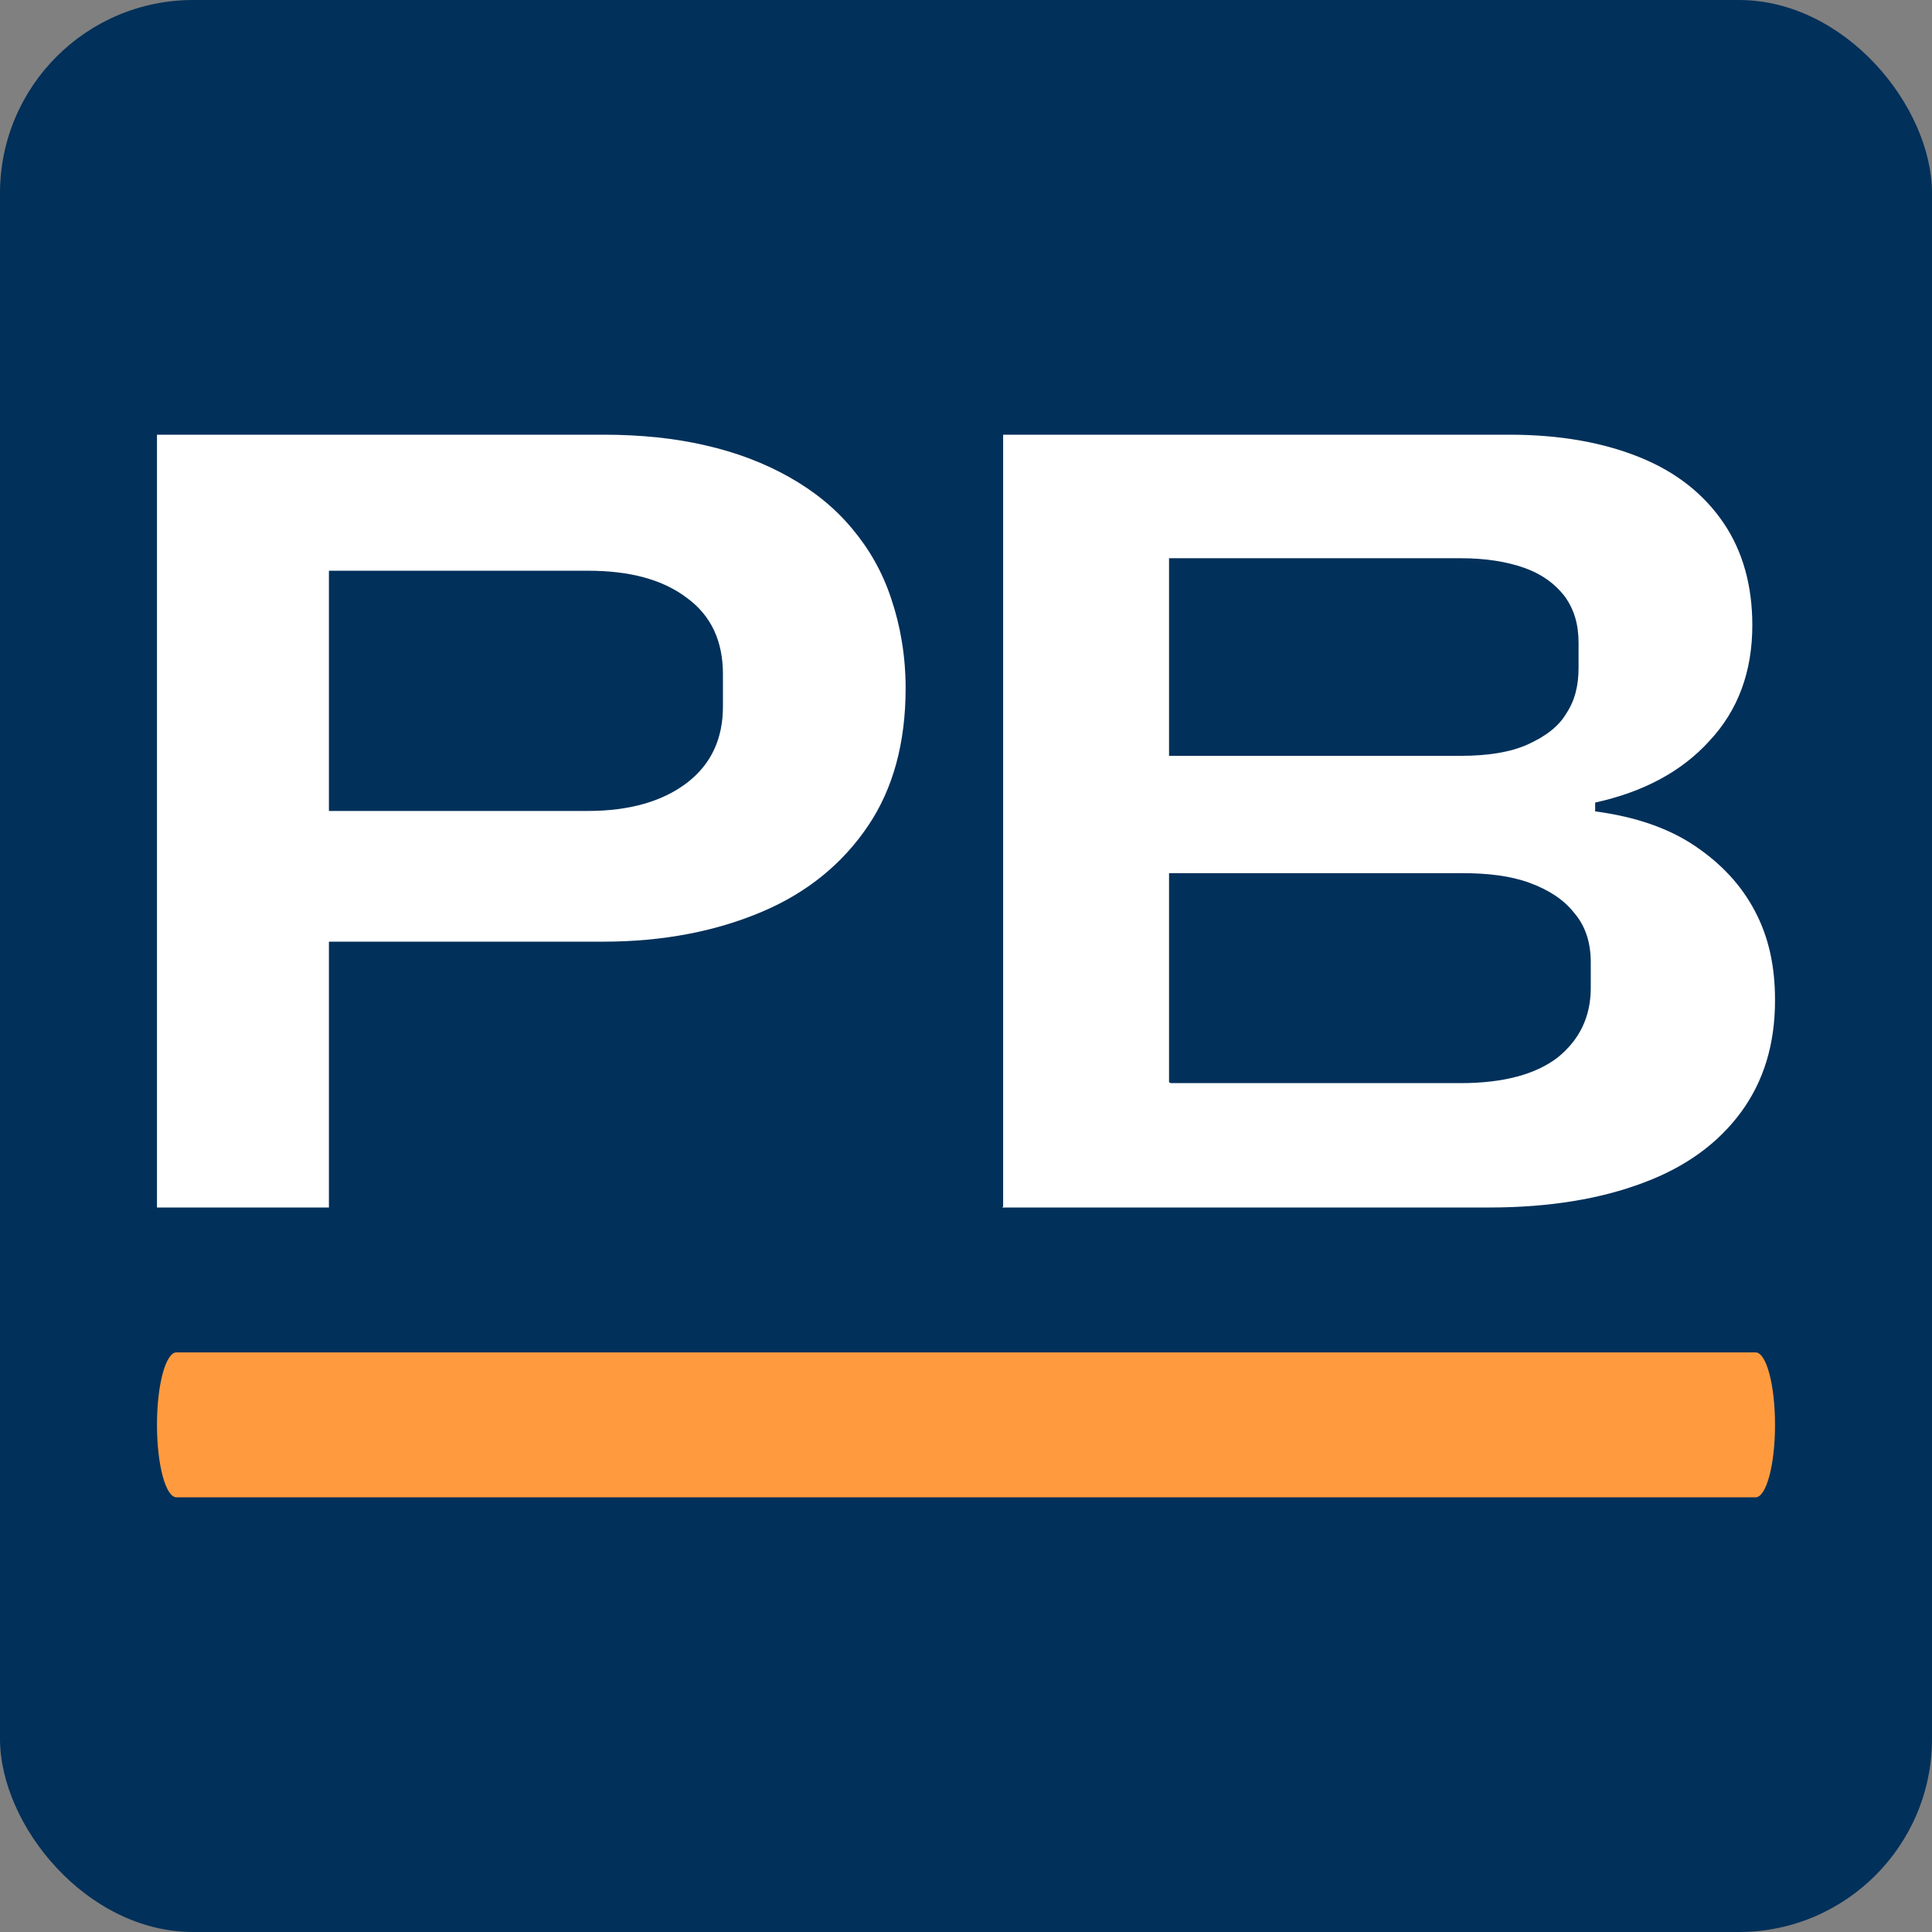
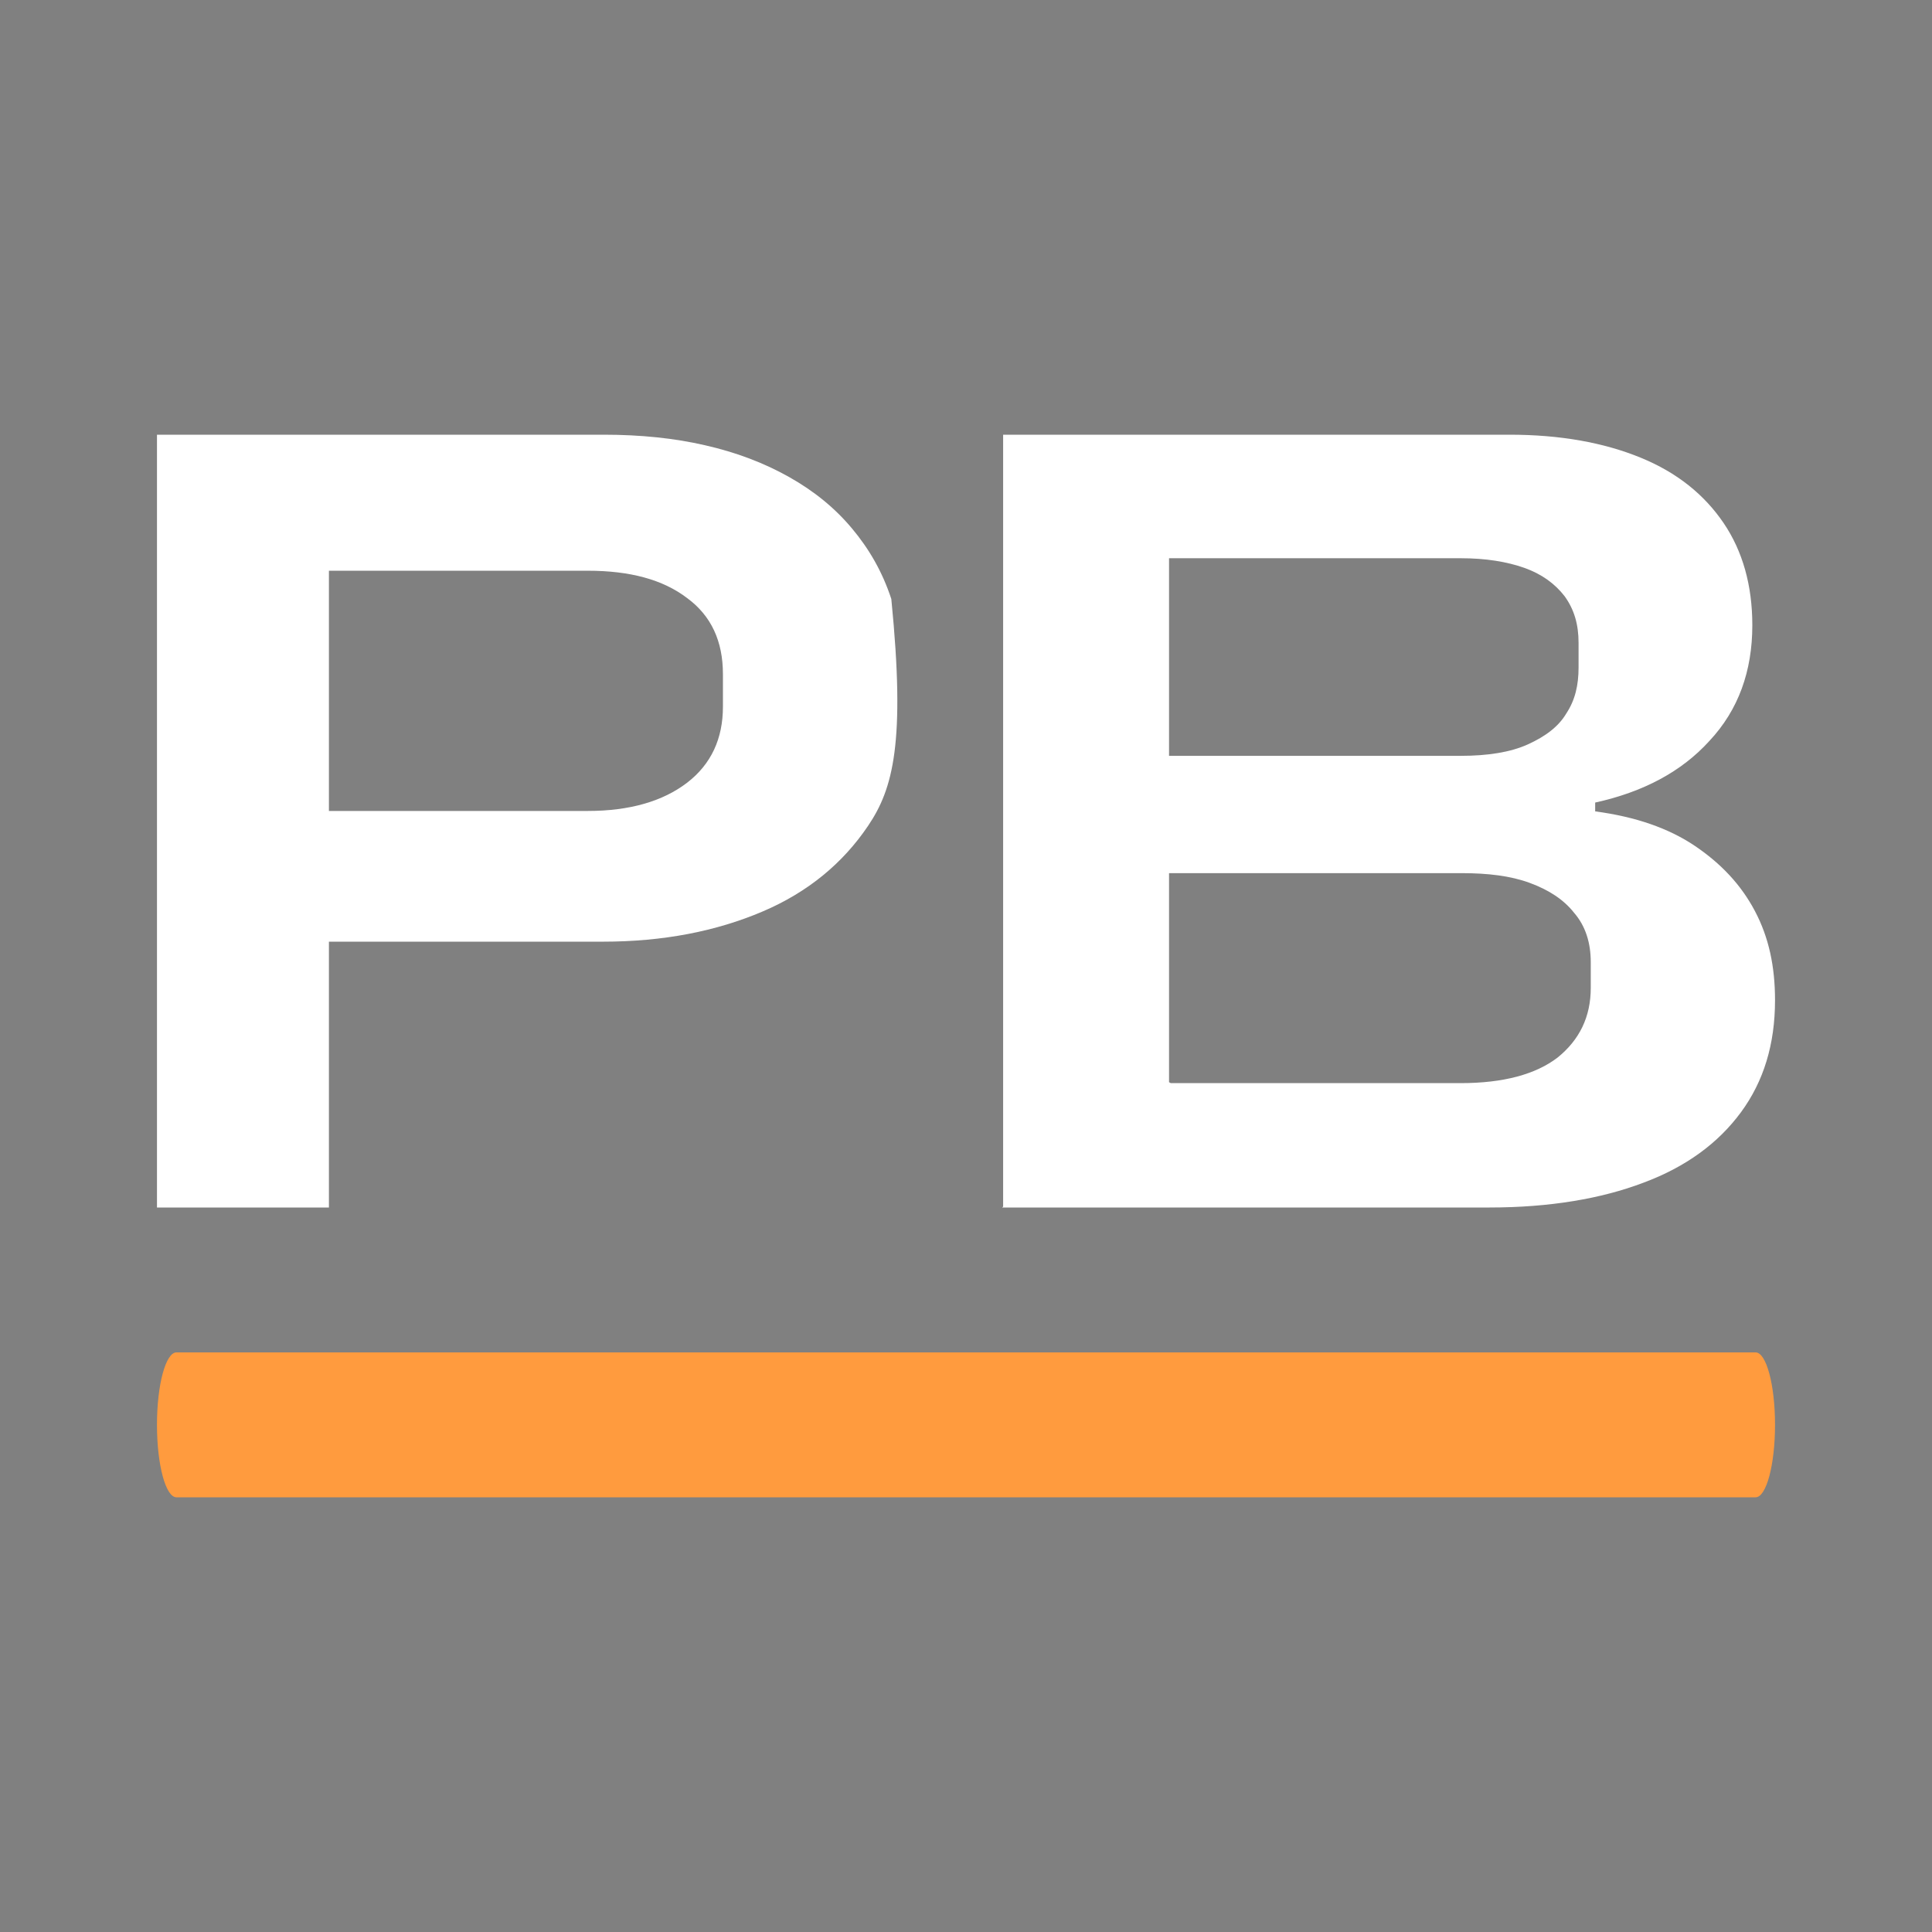
<svg xmlns="http://www.w3.org/2000/svg" width="32" height="32" viewBox="0 0 32 32" fill="none">
  <rect x="0" y="0" width="32" height="32" fill="#808080" stroke="none" />
-   <rect width="32" height="32" rx="3.2" fill="#01305A" />
-   <path d="M2.6 20V7.2H10.002C10.61 7.2 11.173 7.258 11.678 7.375C12.197 7.493 12.657 7.668 13.072 7.902C13.487 8.136 13.828 8.414 14.11 8.751C14.392 9.087 14.614 9.467 14.763 9.921C14.911 10.36 15 10.857 15 11.398C15 12.305 14.792 13.066 14.377 13.68C13.962 14.295 13.383 14.778 12.627 15.099C11.87 15.421 10.995 15.597 9.987 15.597H5.166V13.432H9.735C10.432 13.432 10.98 13.271 11.381 12.964C11.781 12.656 11.974 12.232 11.974 11.706V11.164C11.974 10.623 11.781 10.199 11.381 9.906C10.98 9.599 10.432 9.453 9.735 9.453H5.448V20H2.6Z" fill="white" />
+   <path d="M2.6 20V7.2H10.002C10.61 7.2 11.173 7.258 11.678 7.375C12.197 7.493 12.657 7.668 13.072 7.902C13.487 8.136 13.828 8.414 14.11 8.751C14.392 9.087 14.614 9.467 14.763 9.921C15 12.305 14.792 13.066 14.377 13.68C13.962 14.295 13.383 14.778 12.627 15.099C11.87 15.421 10.995 15.597 9.987 15.597H5.166V13.432H9.735C10.432 13.432 10.98 13.271 11.381 12.964C11.781 12.656 11.974 12.232 11.974 11.706V11.164C11.974 10.623 11.781 10.199 11.381 9.906C10.98 9.599 10.432 9.453 9.735 9.453H5.448V20H2.6Z" fill="white" />
  <path d="M16.615 19.985V7.2H25.003C25.842 7.2 26.565 7.331 27.173 7.58C27.78 7.828 28.229 8.194 28.547 8.661C28.865 9.129 29.024 9.699 29.024 10.356C29.024 11.116 28.793 11.759 28.315 12.27C27.852 12.782 27.216 13.118 26.421 13.293V13.439C27.086 13.527 27.636 13.717 28.07 14.009C28.503 14.301 28.836 14.652 29.067 15.09C29.299 15.529 29.4 16.011 29.4 16.566C29.4 17.297 29.212 17.91 28.836 18.422C28.46 18.933 27.925 19.328 27.216 19.591C26.522 19.854 25.669 20 24.671 20H16.6L16.615 19.985ZM19.392 17.94H24.193C24.902 17.94 25.437 17.794 25.799 17.516C26.16 17.224 26.348 16.844 26.348 16.362V15.938C26.348 15.616 26.262 15.339 26.073 15.12C25.9 14.9 25.654 14.74 25.336 14.623C25.018 14.506 24.642 14.462 24.208 14.462H19.102V12.519H24.193C24.642 12.519 25.018 12.46 25.307 12.329C25.596 12.197 25.813 12.037 25.943 11.817C26.088 11.598 26.146 11.35 26.146 11.057V10.648C26.146 10.341 26.073 10.093 25.914 9.874C25.755 9.669 25.538 9.509 25.249 9.406C24.96 9.304 24.613 9.246 24.193 9.246H19.363V17.925L19.392 17.94Z" fill="white" />
  <path d="M29.078 22.4H2.923C2.744 22.4 2.6 22.937 2.6 23.6C2.6 24.263 2.744 24.8 2.923 24.8H29.078C29.256 24.8 29.4 24.263 29.4 23.6C29.4 22.937 29.256 22.4 29.078 22.4Z" fill="#FF9B3E" />
</svg>